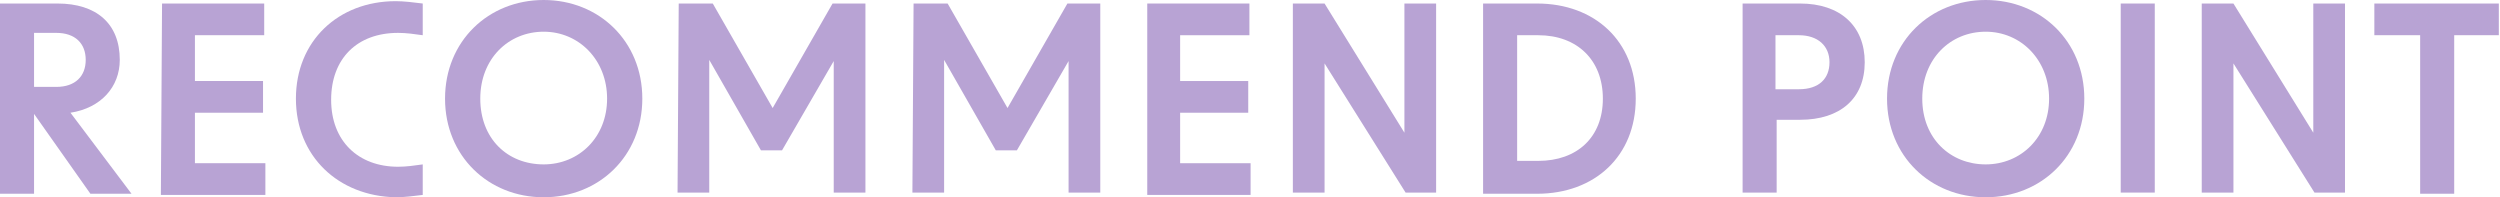
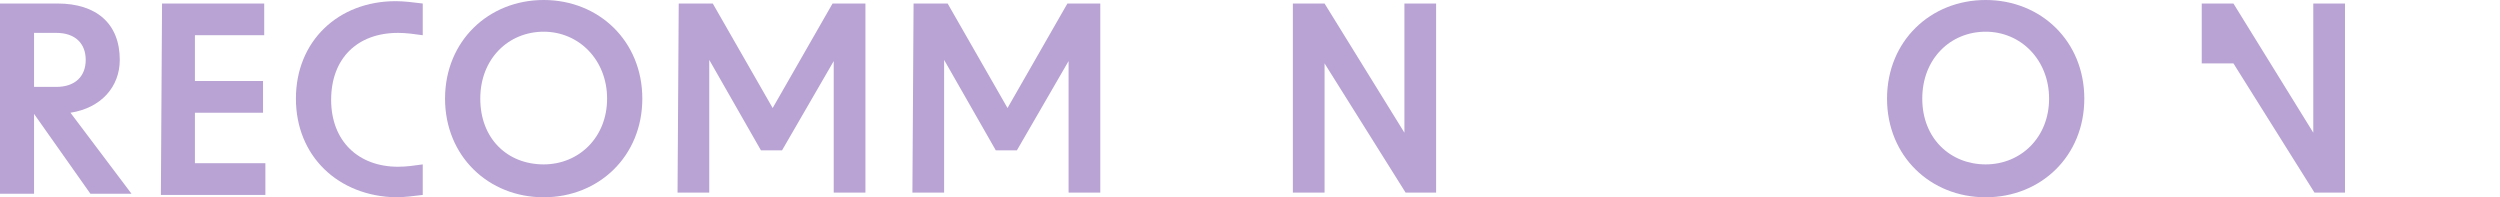
<svg xmlns="http://www.w3.org/2000/svg" version="1.1" id="_レイヤー_2" x="0px" y="0px" viewBox="0 0 212.9 16.8" style="enable-background:new 0 0 212.9 16.8;" xml:space="preserve">
  <style type="text/css">
	.st0{fill:#B8A3D4;}
</style>
  <g id="design">
    <path class="st0" d="M2.9,9.7v6.8H0V0.3h4.9c3.3,0,5.3,1.7,5.3,4.8c0,2.3-1.6,4.1-4.2,4.5l5.2,6.9H7.7L2.9,9.7L2.9,9.7z M4.8,7.4   c1.6,0,2.5-0.9,2.5-2.3S6.4,2.8,4.8,2.8H2.9v4.6C2.9,7.4,4.8,7.4,4.8,7.4z" />
    <path class="st0" d="M13.8,0.3h8.7V3h-5.9v3.9h5.8v2.7h-5.8v4.3h6v2.7h-8.9L13.8,0.3L13.8,0.3z" />
    <path class="st0" d="M25.2,8.4c0-4.9,3.6-8.3,8.5-8.3c0.7,0,1.5,0.1,2.3,0.2V3c-0.7-0.1-1.4-0.2-2.1-0.2c-3.5,0-5.7,2.2-5.7,5.7   s2.3,5.7,5.7,5.7c0.7,0,1.4-0.1,2.1-0.2v2.6c-0.8,0.1-1.6,0.2-2.3,0.2C28.8,16.7,25.2,13.3,25.2,8.4z" />
    <path class="st0" d="M37.9,8.4c0-4.9,3.7-8.4,8.4-8.4s8.4,3.5,8.4,8.4s-3.7,8.4-8.4,8.4S37.9,13.3,37.9,8.4z M46.3,14   c3,0,5.4-2.3,5.4-5.6s-2.4-5.7-5.4-5.7S40.9,5,40.9,8.4S43.2,14,46.3,14z" />
    <path class="st0" d="M57.8,0.3h2.9l5.1,8.9l5.1-8.9h2.8v16.1H71V5.2l-4.4,7.6h-1.8l-4.4-7.7v11.3h-2.7L57.8,0.3L57.8,0.3z" />
    <path class="st0" d="M77.8,0.3h2.9l5.1,8.9l5.1-8.9h2.8v16.1H91V5.2l-4.4,7.6h-1.8l-4.4-7.7v11.3h-2.7L77.8,0.3L77.8,0.3z" />
-     <path class="st0" d="M97.7,0.3h8.7V3h-5.9v3.9h5.8v2.7h-5.8v4.3h6v2.7h-8.8L97.7,0.3L97.7,0.3z" />
    <path class="st0" d="M110.1,0.3h2.7l6.8,11v-11h2.7v16.1h-2.6l-6.9-11v11h-2.7V0.3z" />
-     <path class="st0" d="M126.3,0.3h4.6c4.9,0,8.4,3.2,8.4,8.1s-3.5,8.1-8.4,8.1h-4.6V0.3z M131,13.7c3.3,0,5.5-2,5.5-5.3   S134.3,3,131,3h-1.8v10.7L131,13.7L131,13.7z" />
-     <path class="st0" d="M148.4,0.3h4.9c3.4,0,5.5,1.9,5.5,5s-2.1,4.9-5.5,4.9h-2v6.2h-2.9V0.3z M153.2,7.6c1.7,0,2.6-0.9,2.6-2.3   s-1-2.3-2.6-2.3h-2v4.6H153.2z" />
    <path class="st0" d="M160.7,8.4c0-4.9,3.7-8.4,8.4-8.4s8.4,3.5,8.4,8.4s-3.7,8.4-8.4,8.4S160.7,13.3,160.7,8.4z M169.1,14   c3,0,5.4-2.3,5.4-5.6s-2.4-5.7-5.4-5.7s-5.4,2.3-5.4,5.7S166.1,14,169.1,14z" />
-     <path class="st0" d="M180.6,0.3h2.9v16.1h-2.9V0.3z" />
-     <path class="st0" d="M187.5,0.3h2.7l6.8,11v-11h2.7v16.1h-2.6l-6.9-11v11h-2.7V0.3z" />
-     <path class="st0" d="M206.1,3h-3.9V0.3h10.6V3H209v13.5h-2.9L206.1,3L206.1,3z" />
+     <path class="st0" d="M187.5,0.3h2.7l6.8,11v-11h2.7v16.1h-2.6l-6.9-11h-2.7V0.3z" />
  </g>
</svg>